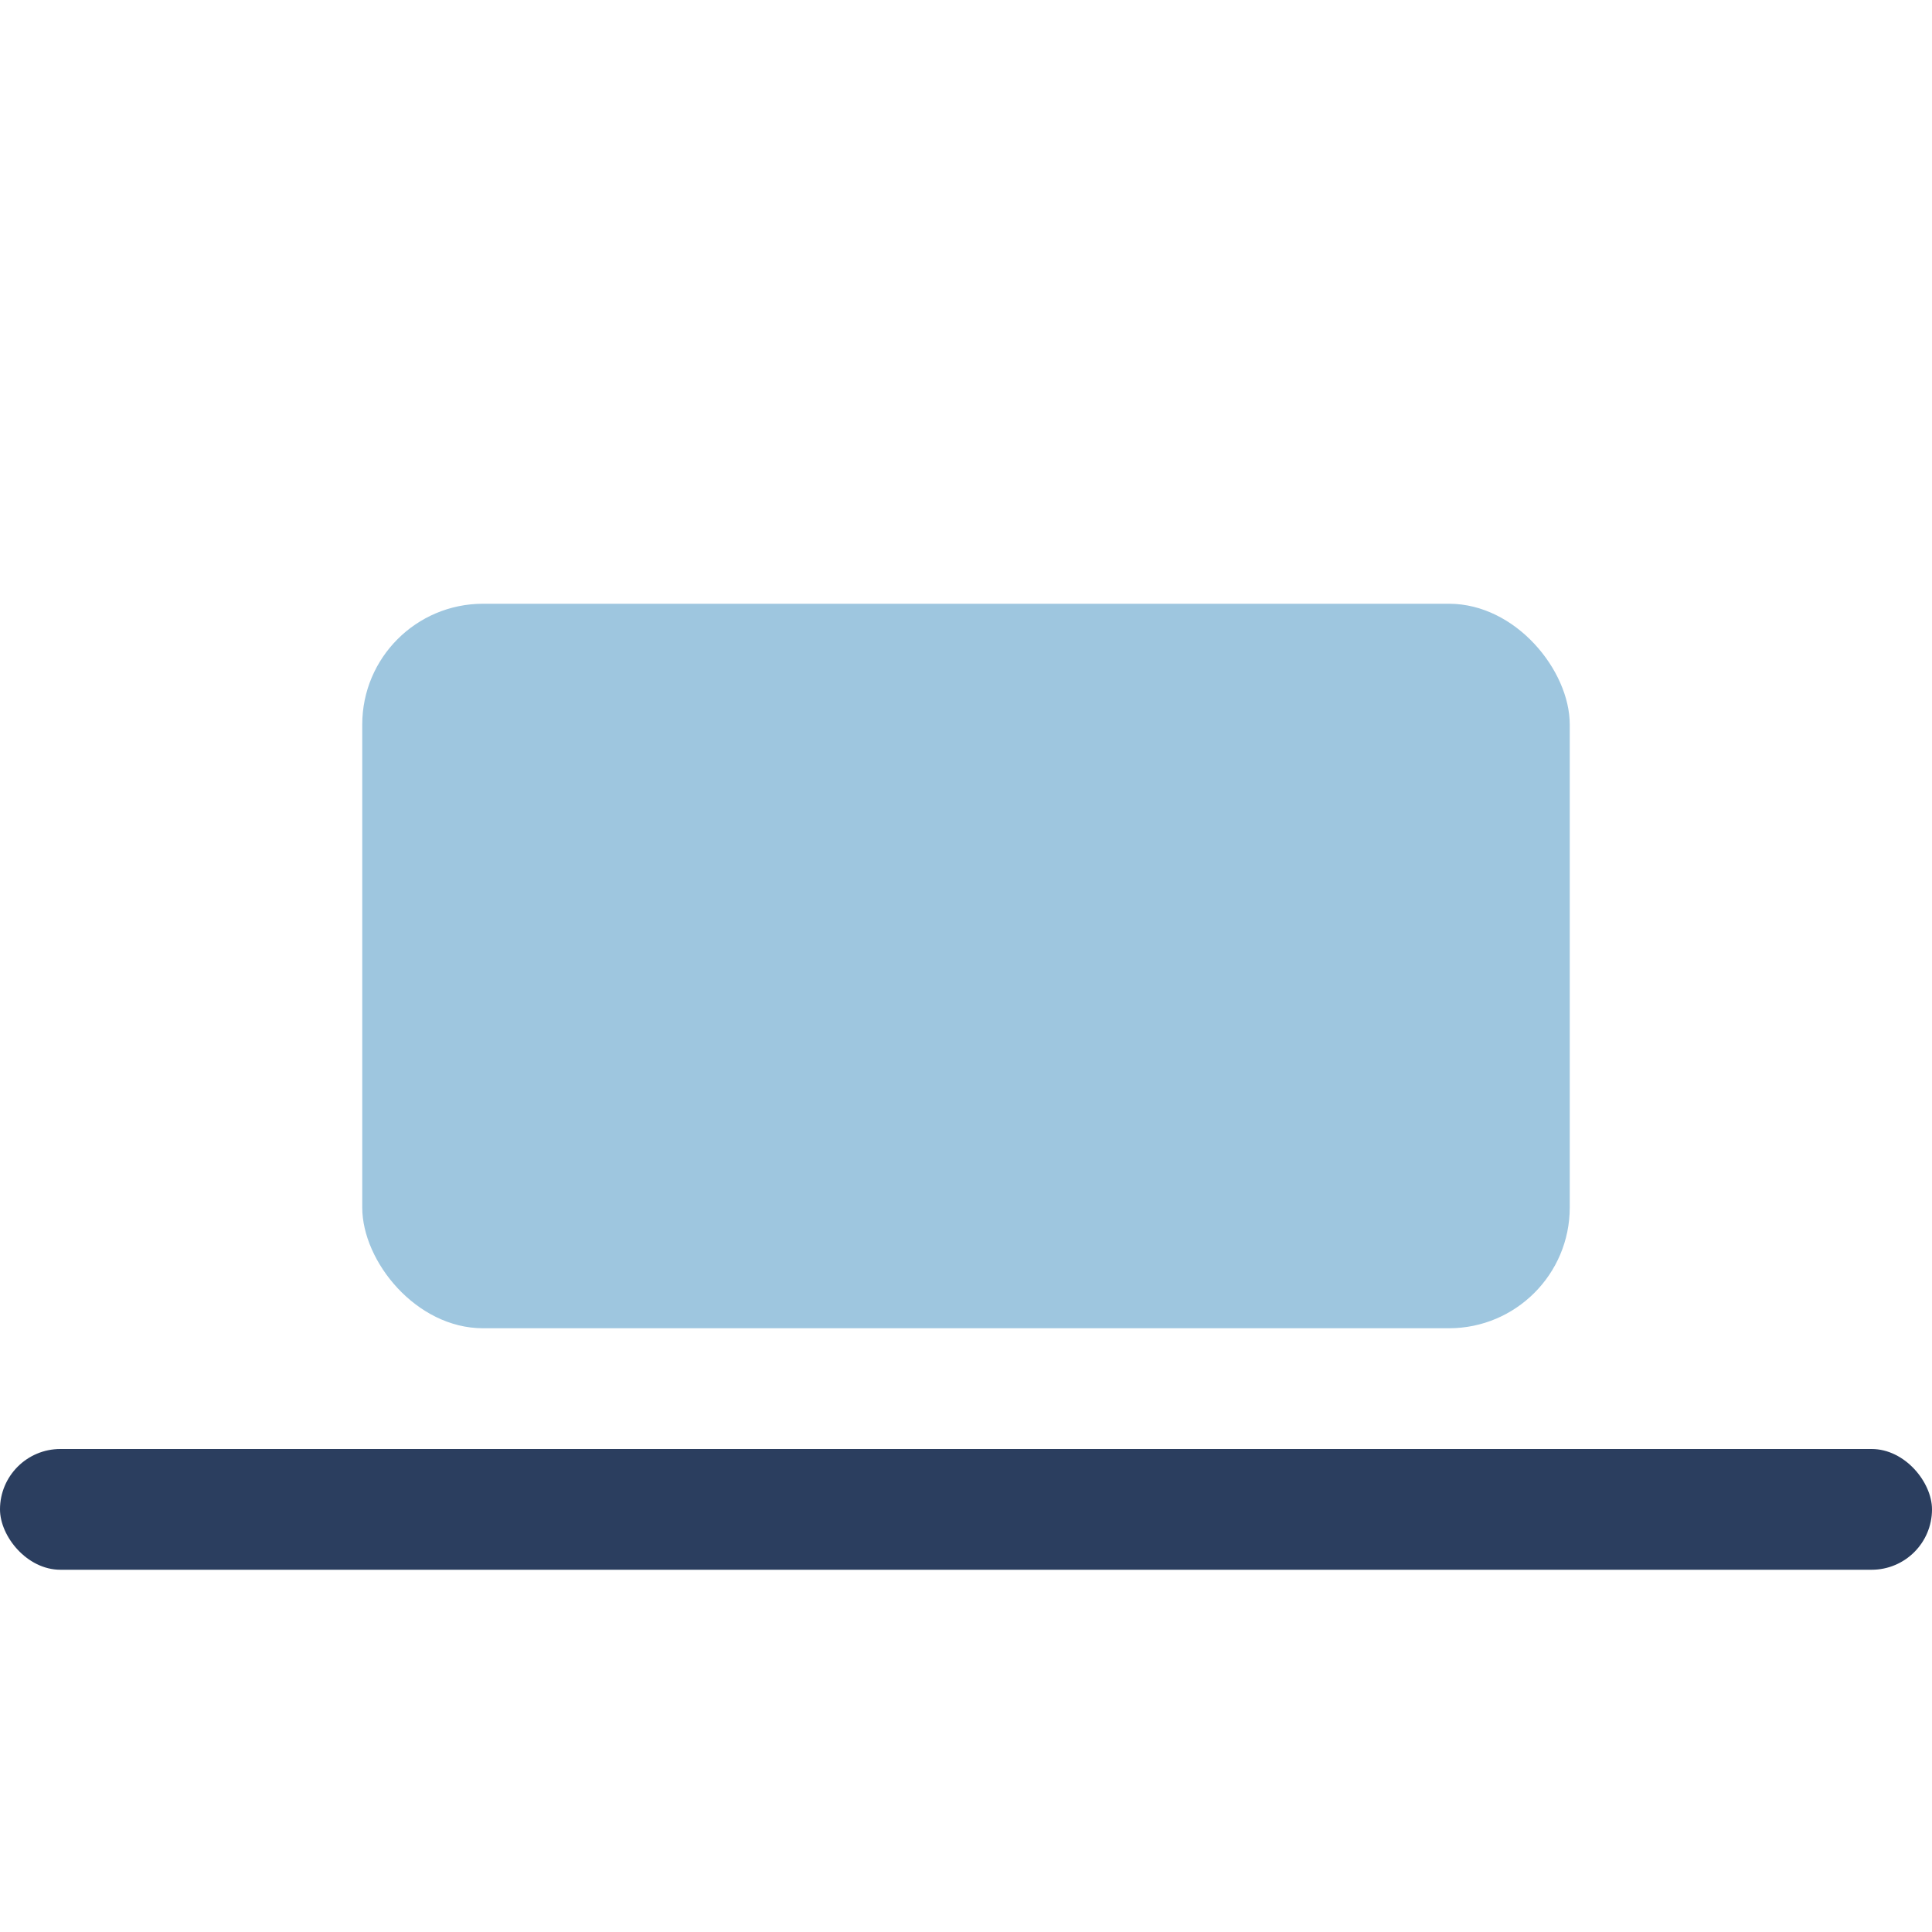
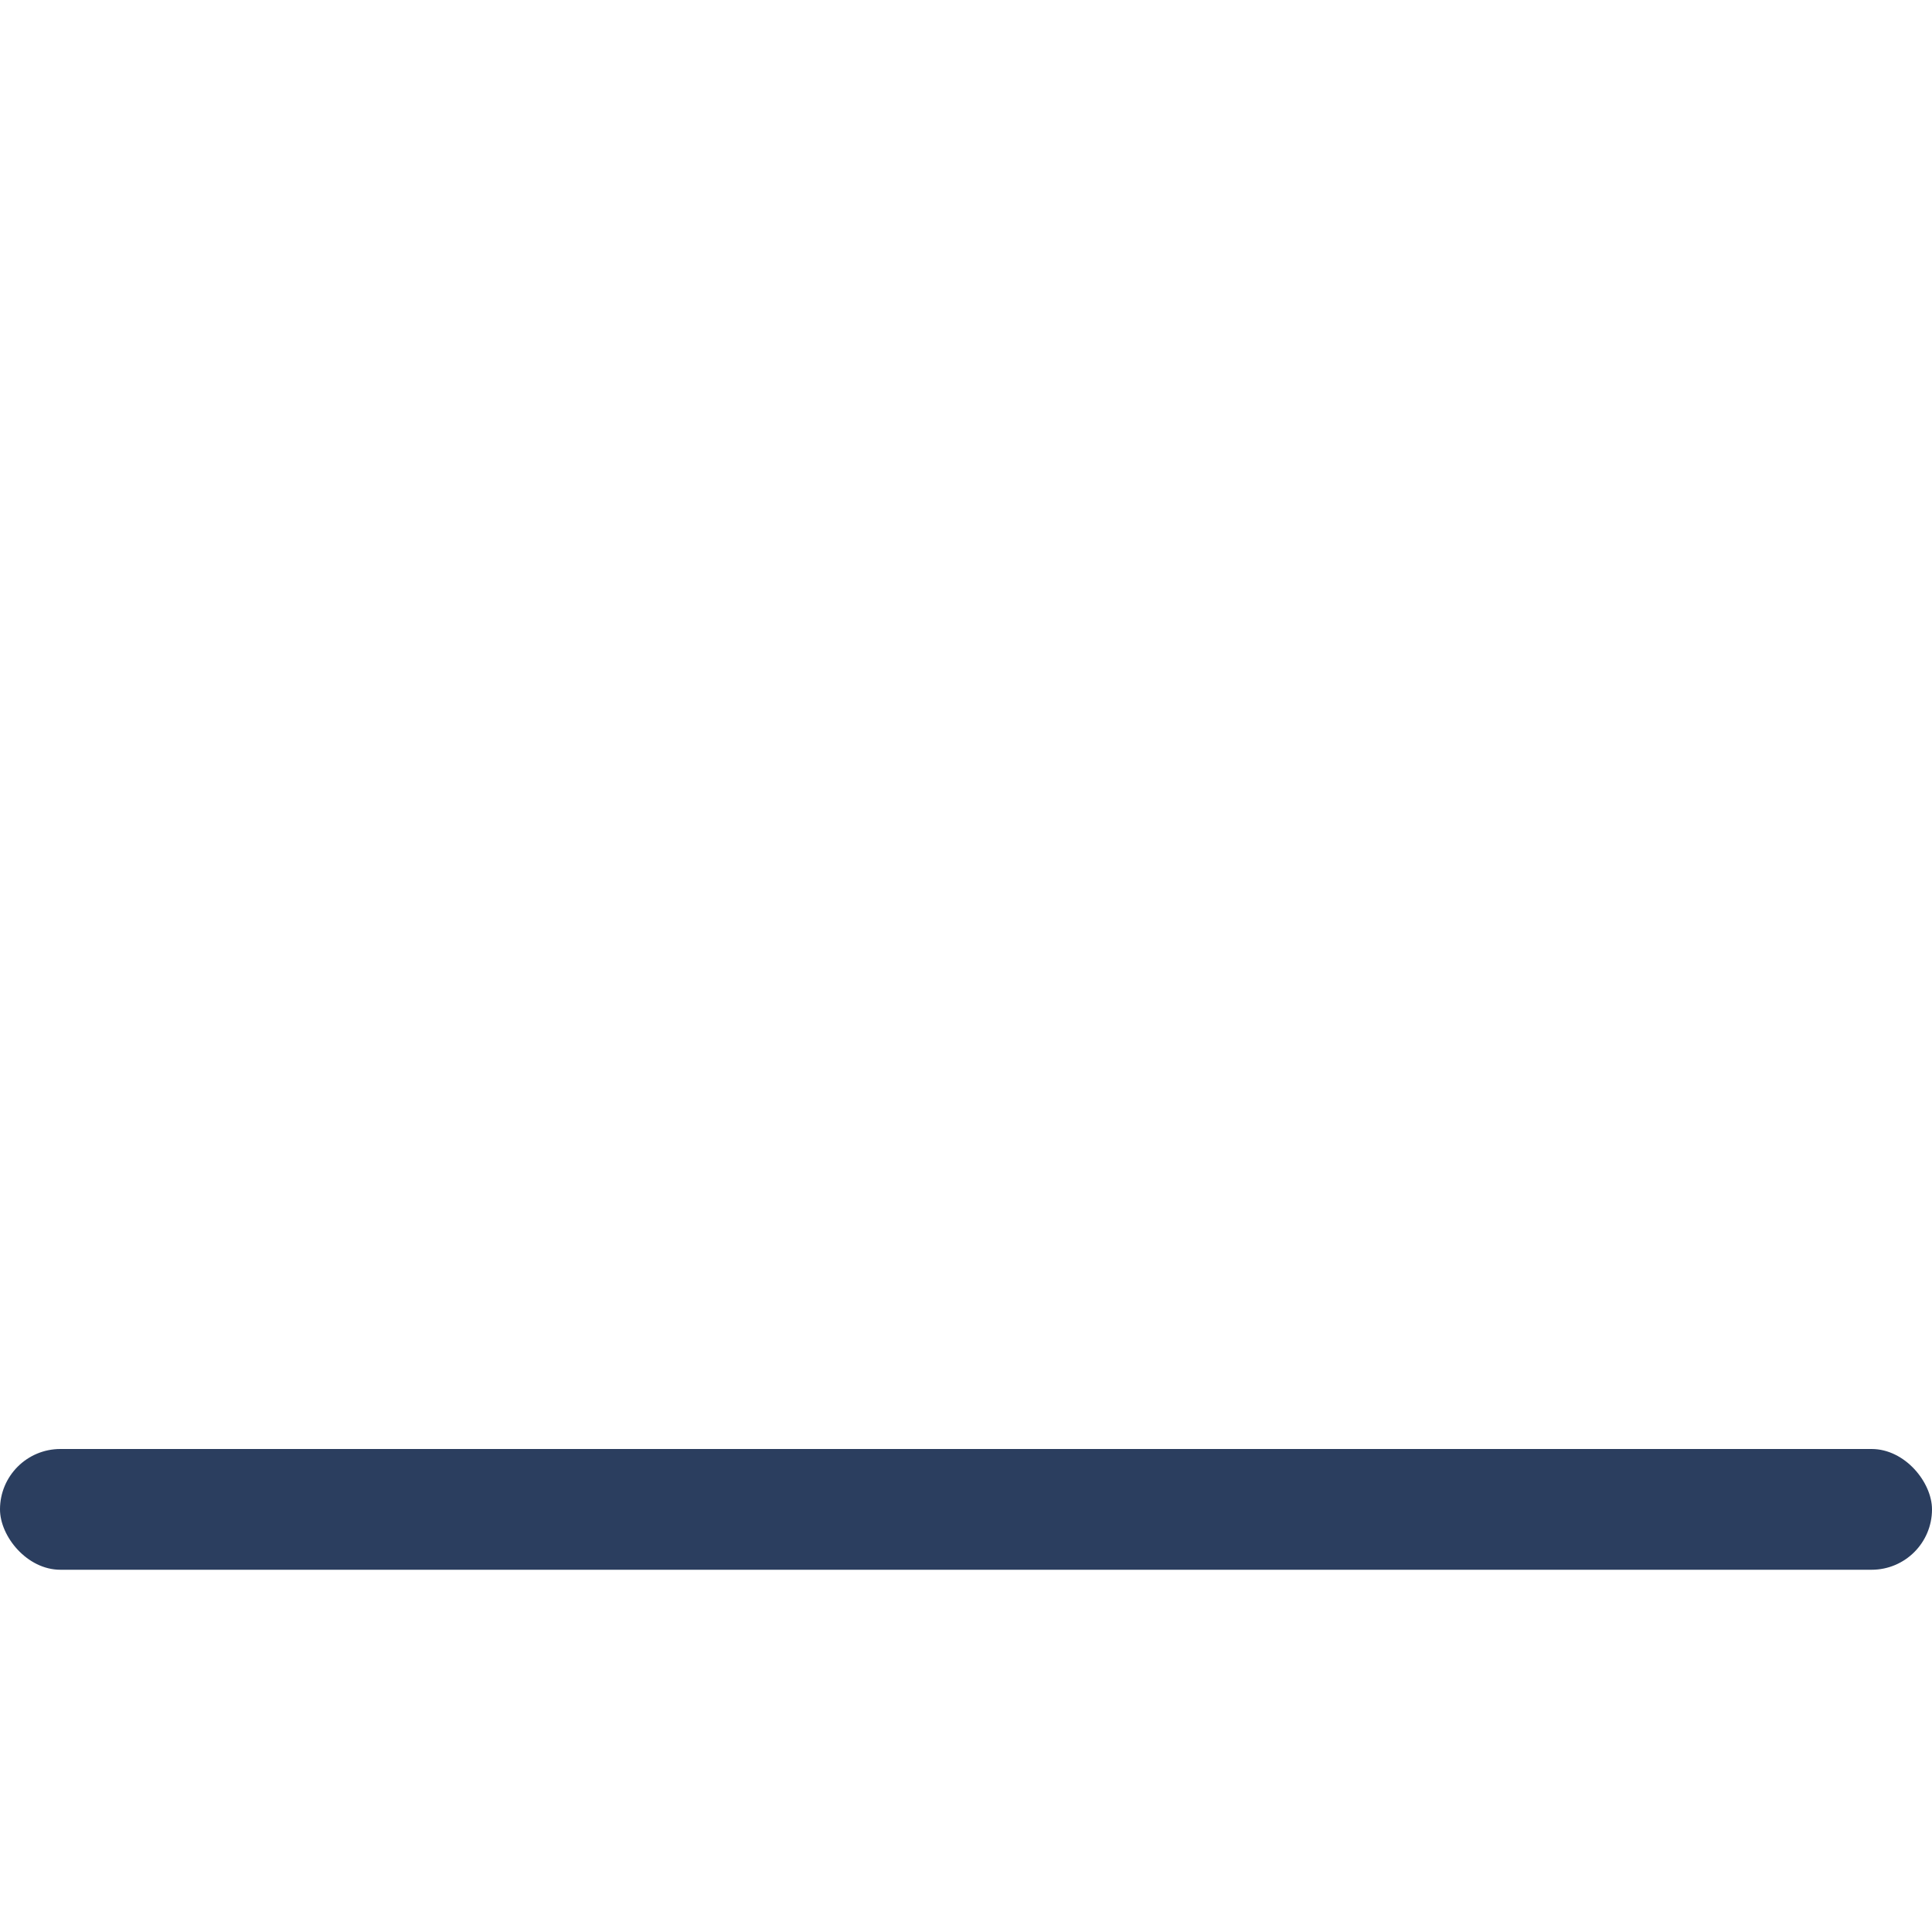
<svg xmlns="http://www.w3.org/2000/svg" width="32" height="32" viewBox="0 0 32 32">
-   <rect x="6" y="10" width="20" height="12" rx="2" fill="#9EC6DF" />
  <rect y="24" width="32" height="2" rx="1" fill="#2B3E5F" />
</svg>